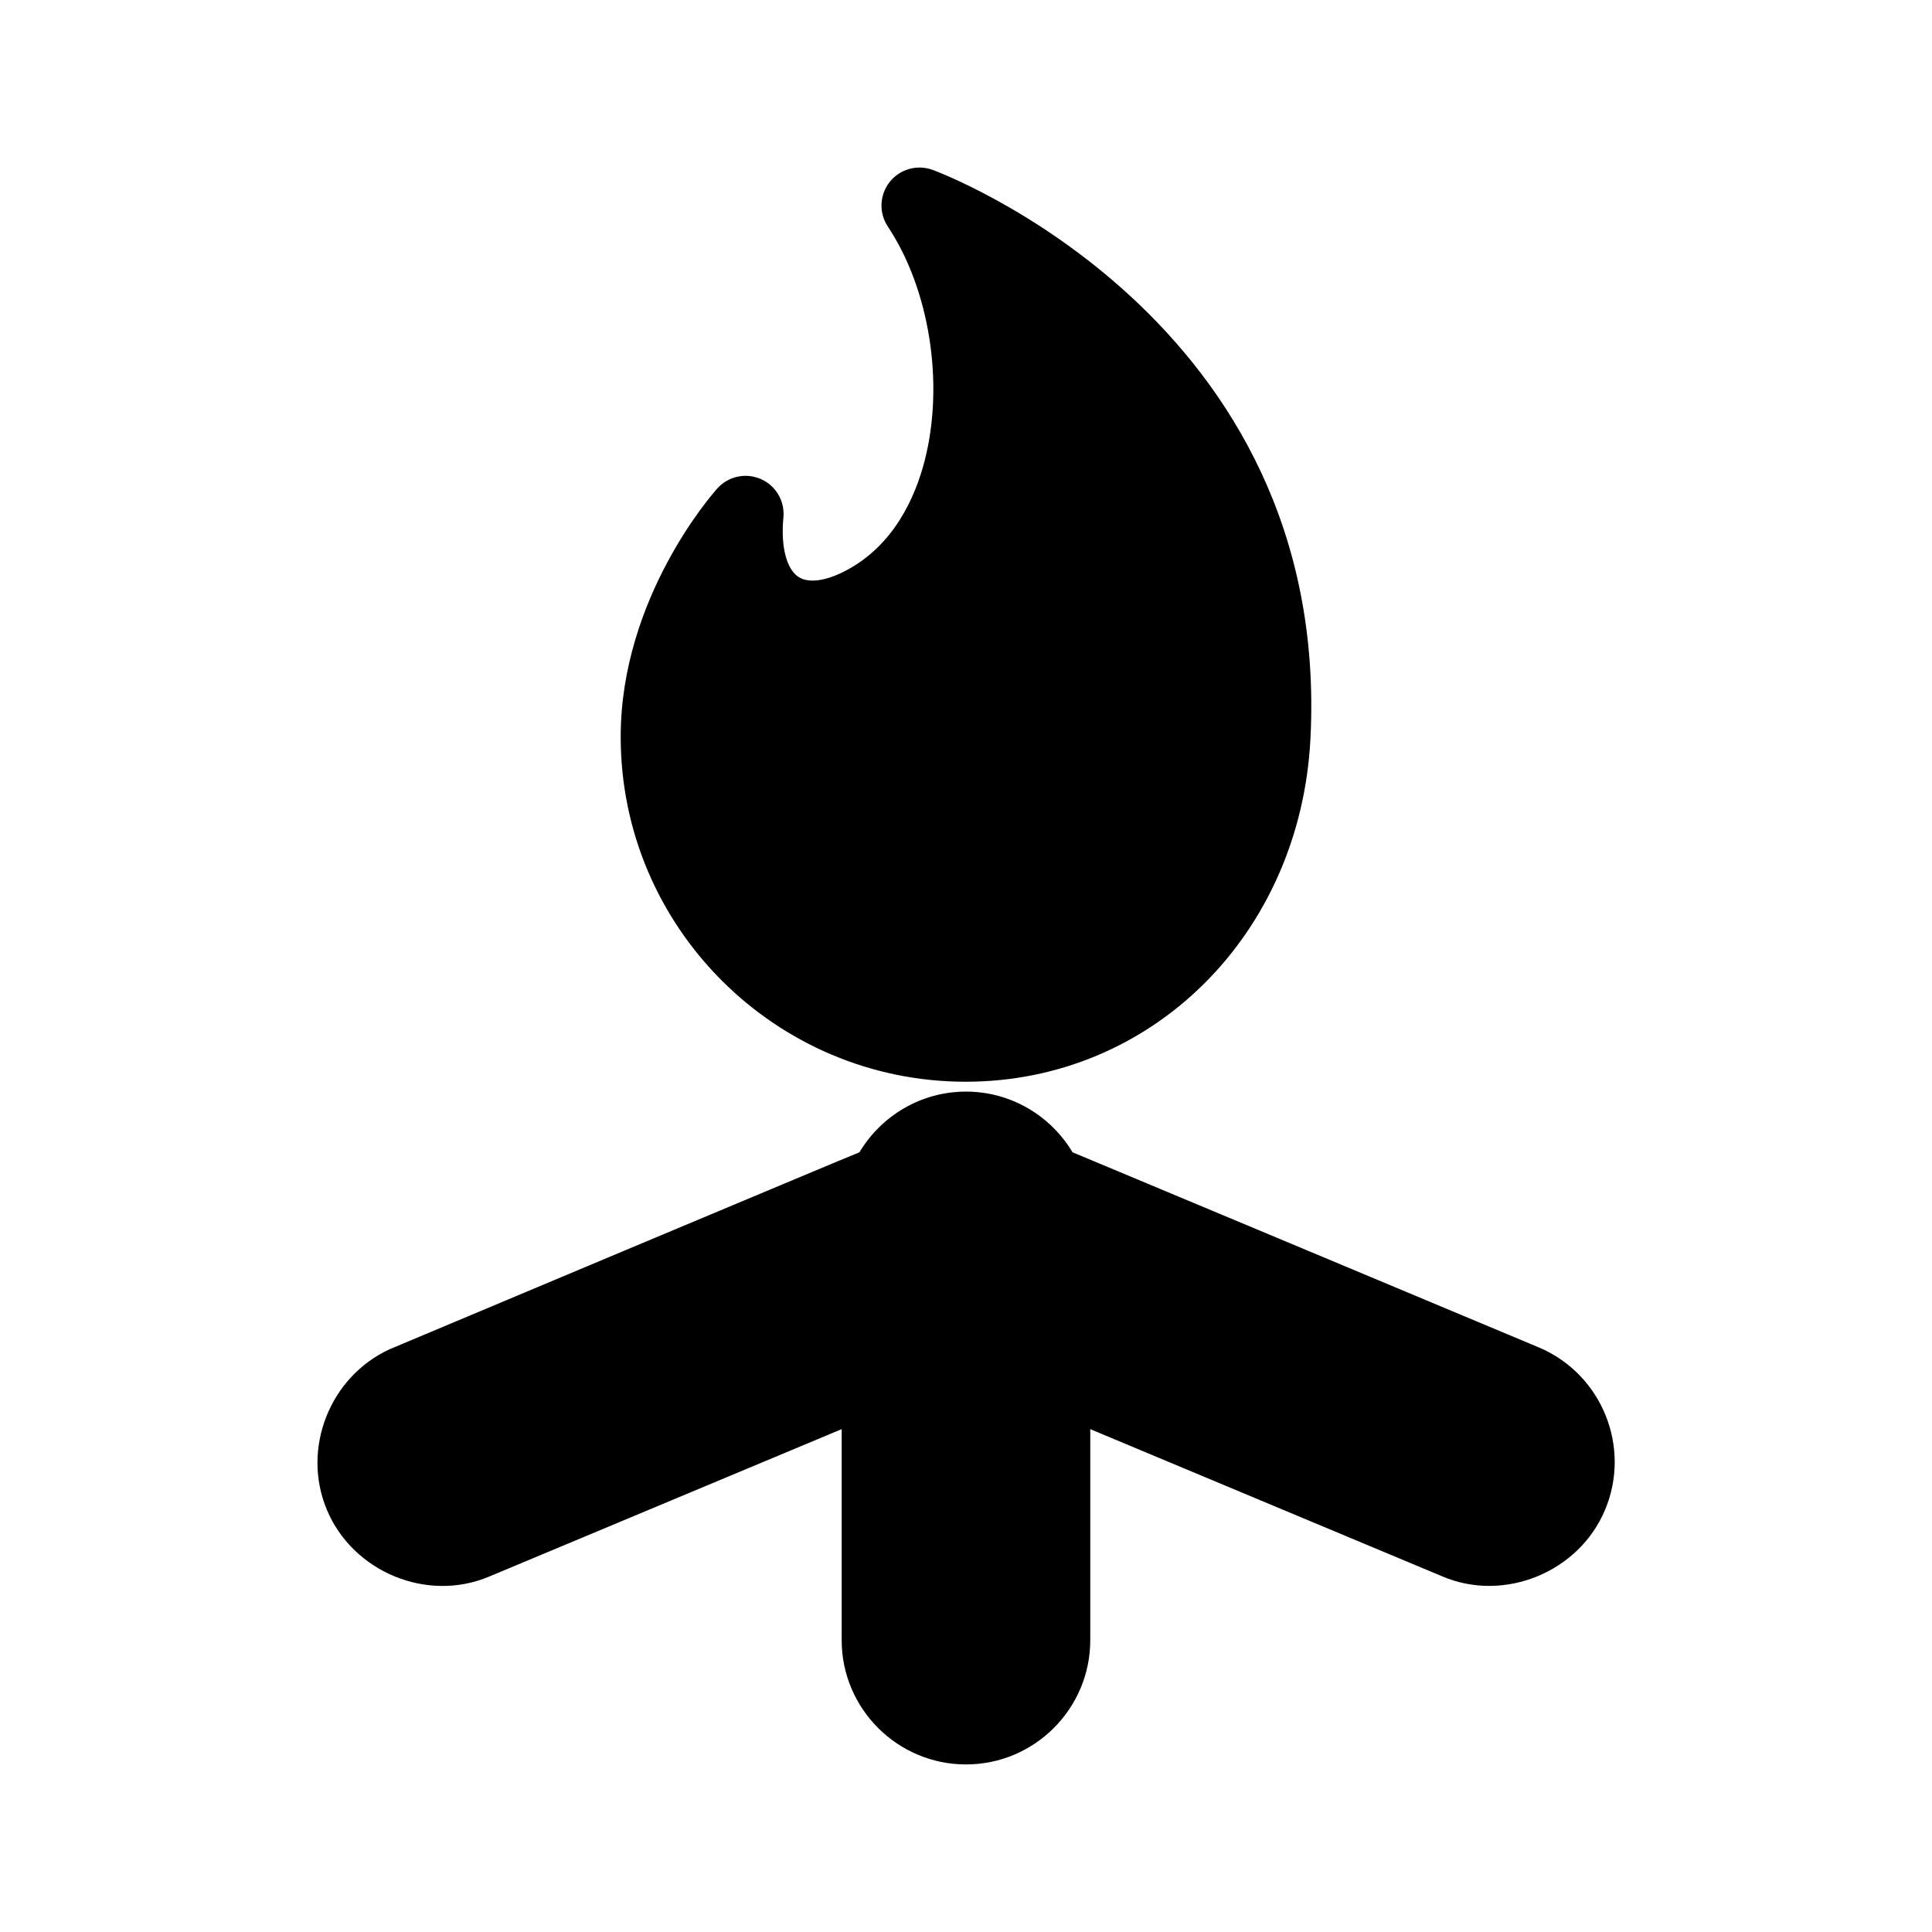
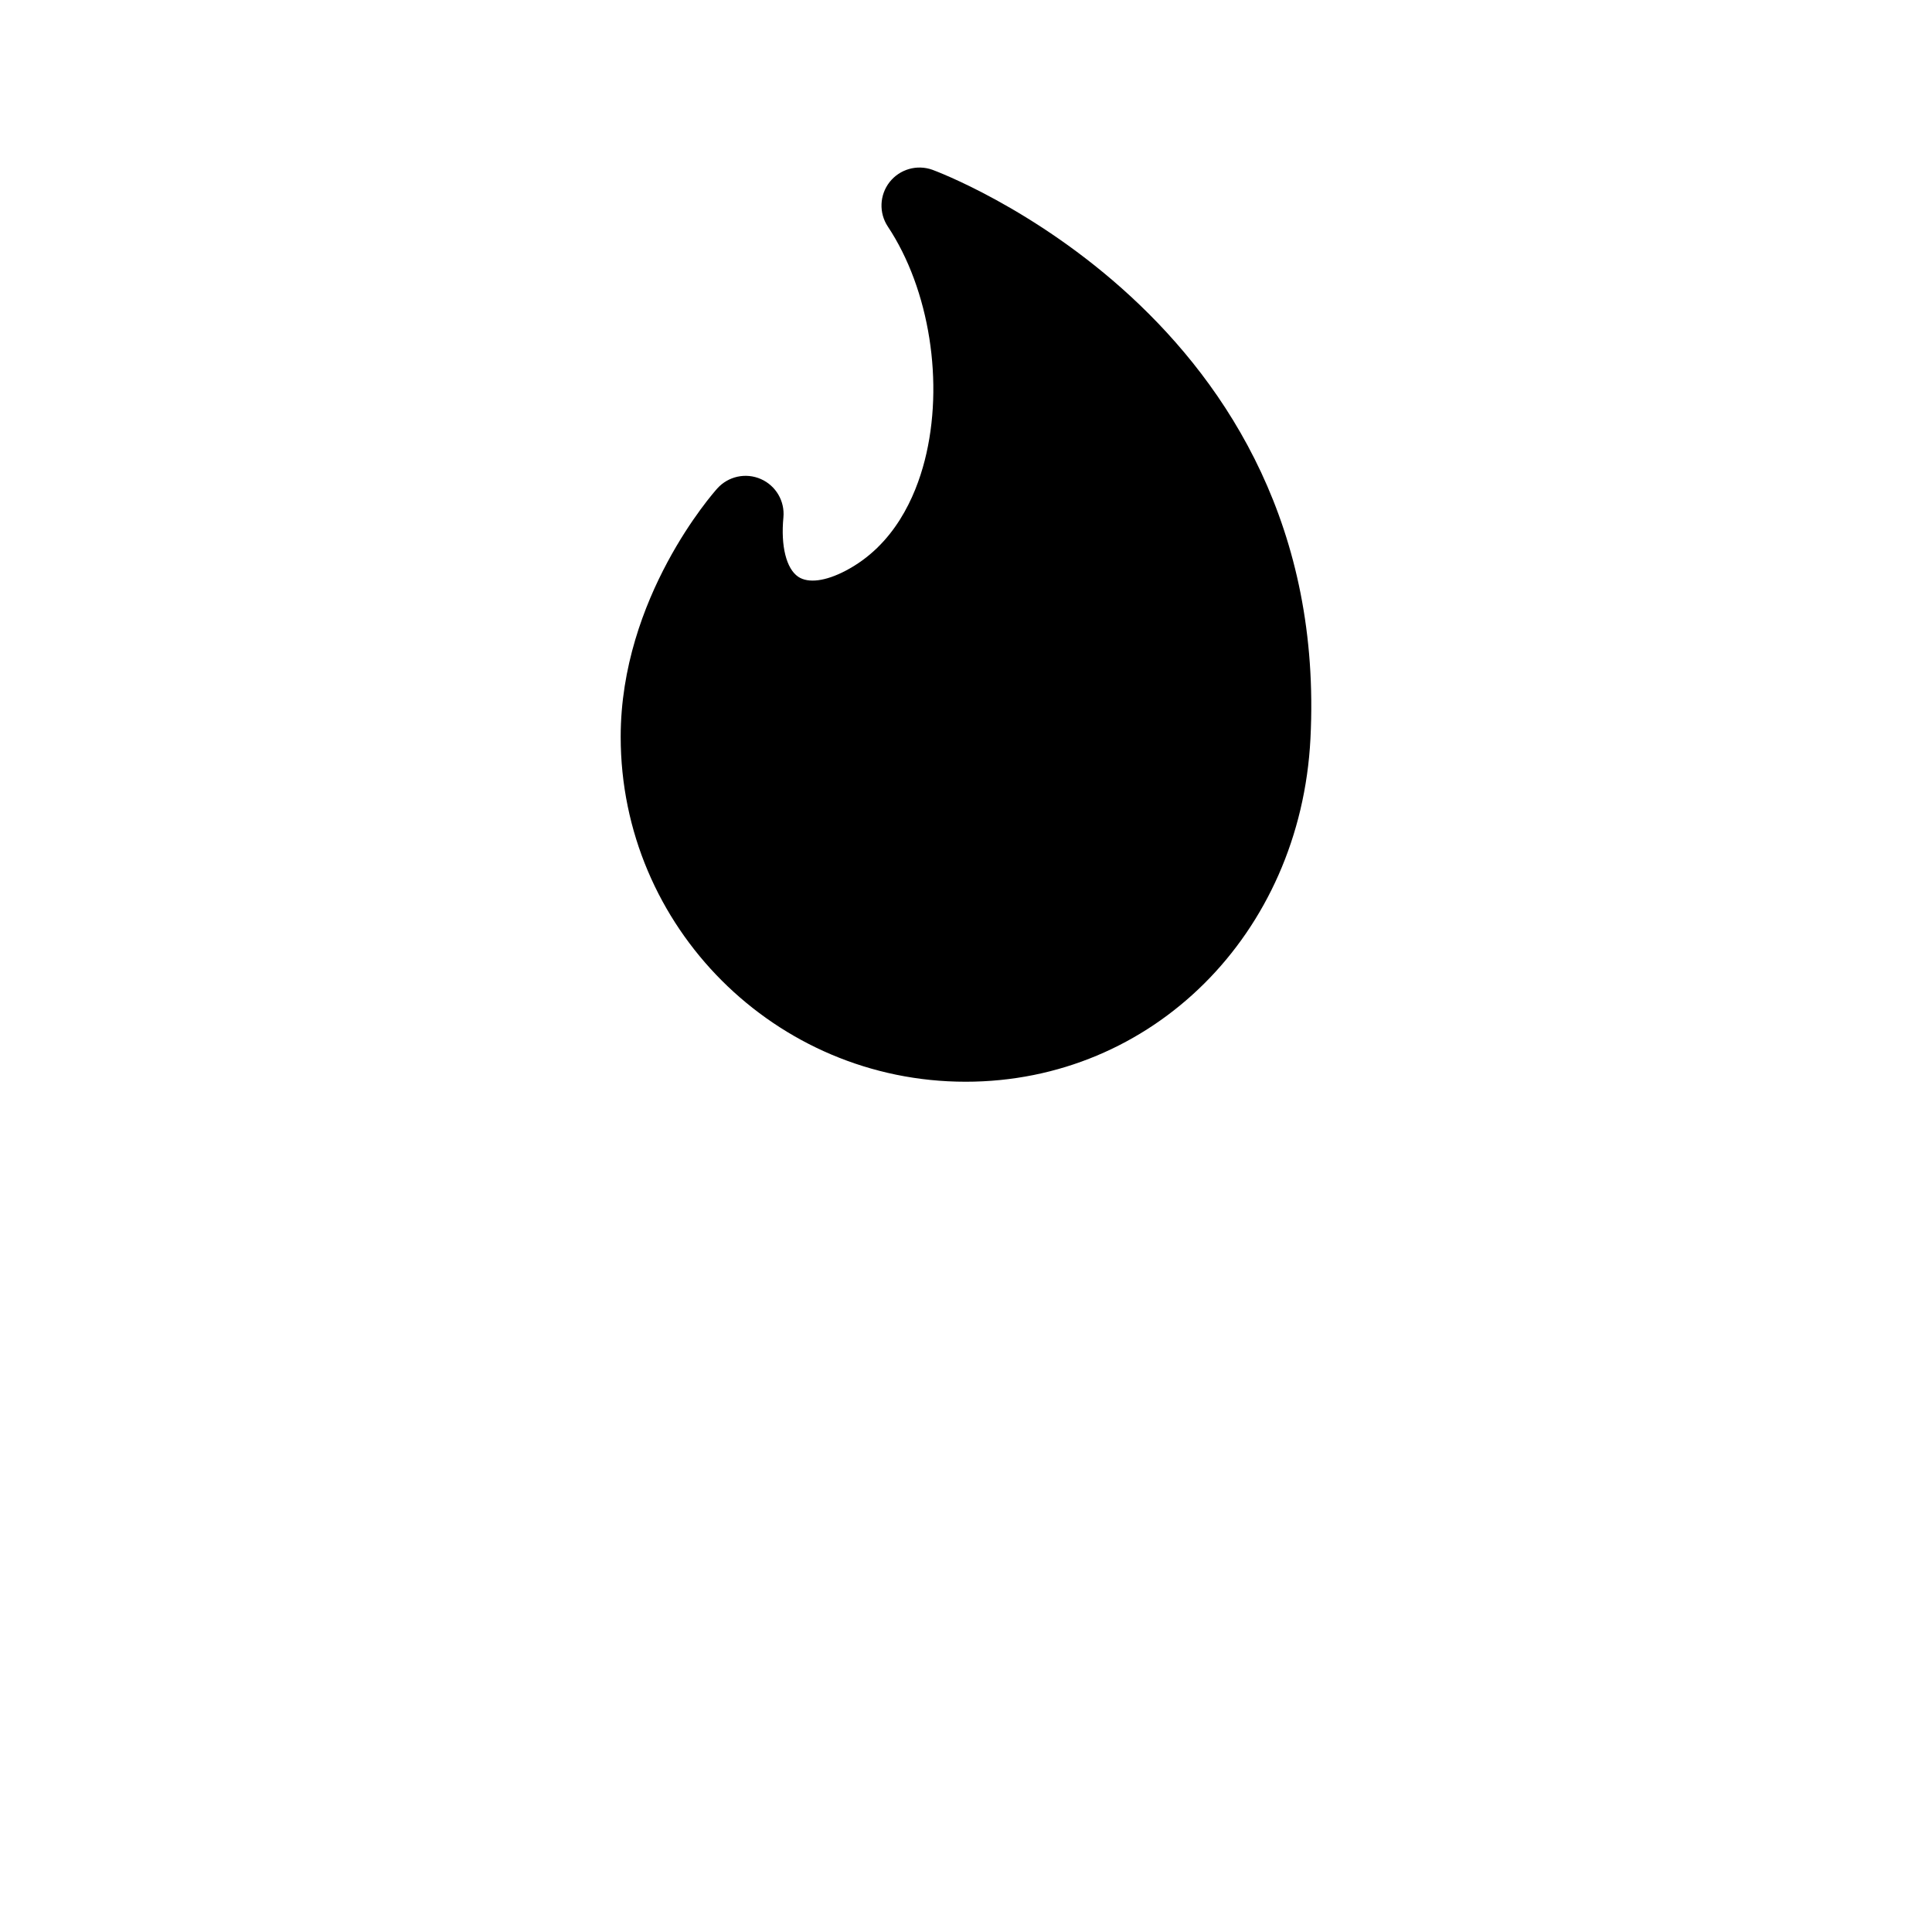
<svg xmlns="http://www.w3.org/2000/svg" fill="#000000" width="800px" height="800px" version="1.1" viewBox="144 144 512 512">
  <g>
    <path d="m399.89 430.67c49.445 0 88.734-39.074 91.391-90.887 5.719-111.76-99.16-150.43-100.22-150.8-4.082-1.449-8.645-0.133-11.32 3.285-2.672 3.422-2.852 8.168-0.453 11.777 11.074 16.672 15 41.59 9.766 62.004-2.465 9.609-8.098 22.477-20.949 29.199-5.344 2.805-9.926 3.379-12.57 1.598-3.148-2.121-4.656-8.137-3.926-15.699 0.418-4.328-1.988-8.438-5.969-10.191-3.984-1.758-8.641-0.746-11.547 2.484-1.047 1.164-25.605 28.887-25.605 65.828 0 50.402 41.004 91.402 91.406 91.402z" />
-     <path d="m552.14 501.22c-0.121-0.051-123.64-51.781-123.9-51.852-5.758-9.613-16.246-16.082-28.242-16.082s-22.484 6.469-28.242 16.082c-1.082 0.359-123.56 51.766-124.45 52.172-15.926 7.289-23.457 26.375-16.688 42.562 6.891 16.484 26.602 24.695 43.098 17.672l93.336-39.039v55.922c0 18.16 14.777 32.938 32.941 32.938s32.938-14.777 32.938-32.934v-55.922l93.336 39.039c16.43 6.977 36.199-1.16 43.102-17.672 6.941-16.605-0.797-35.723-17.234-42.887z" />
  </g>
</svg>